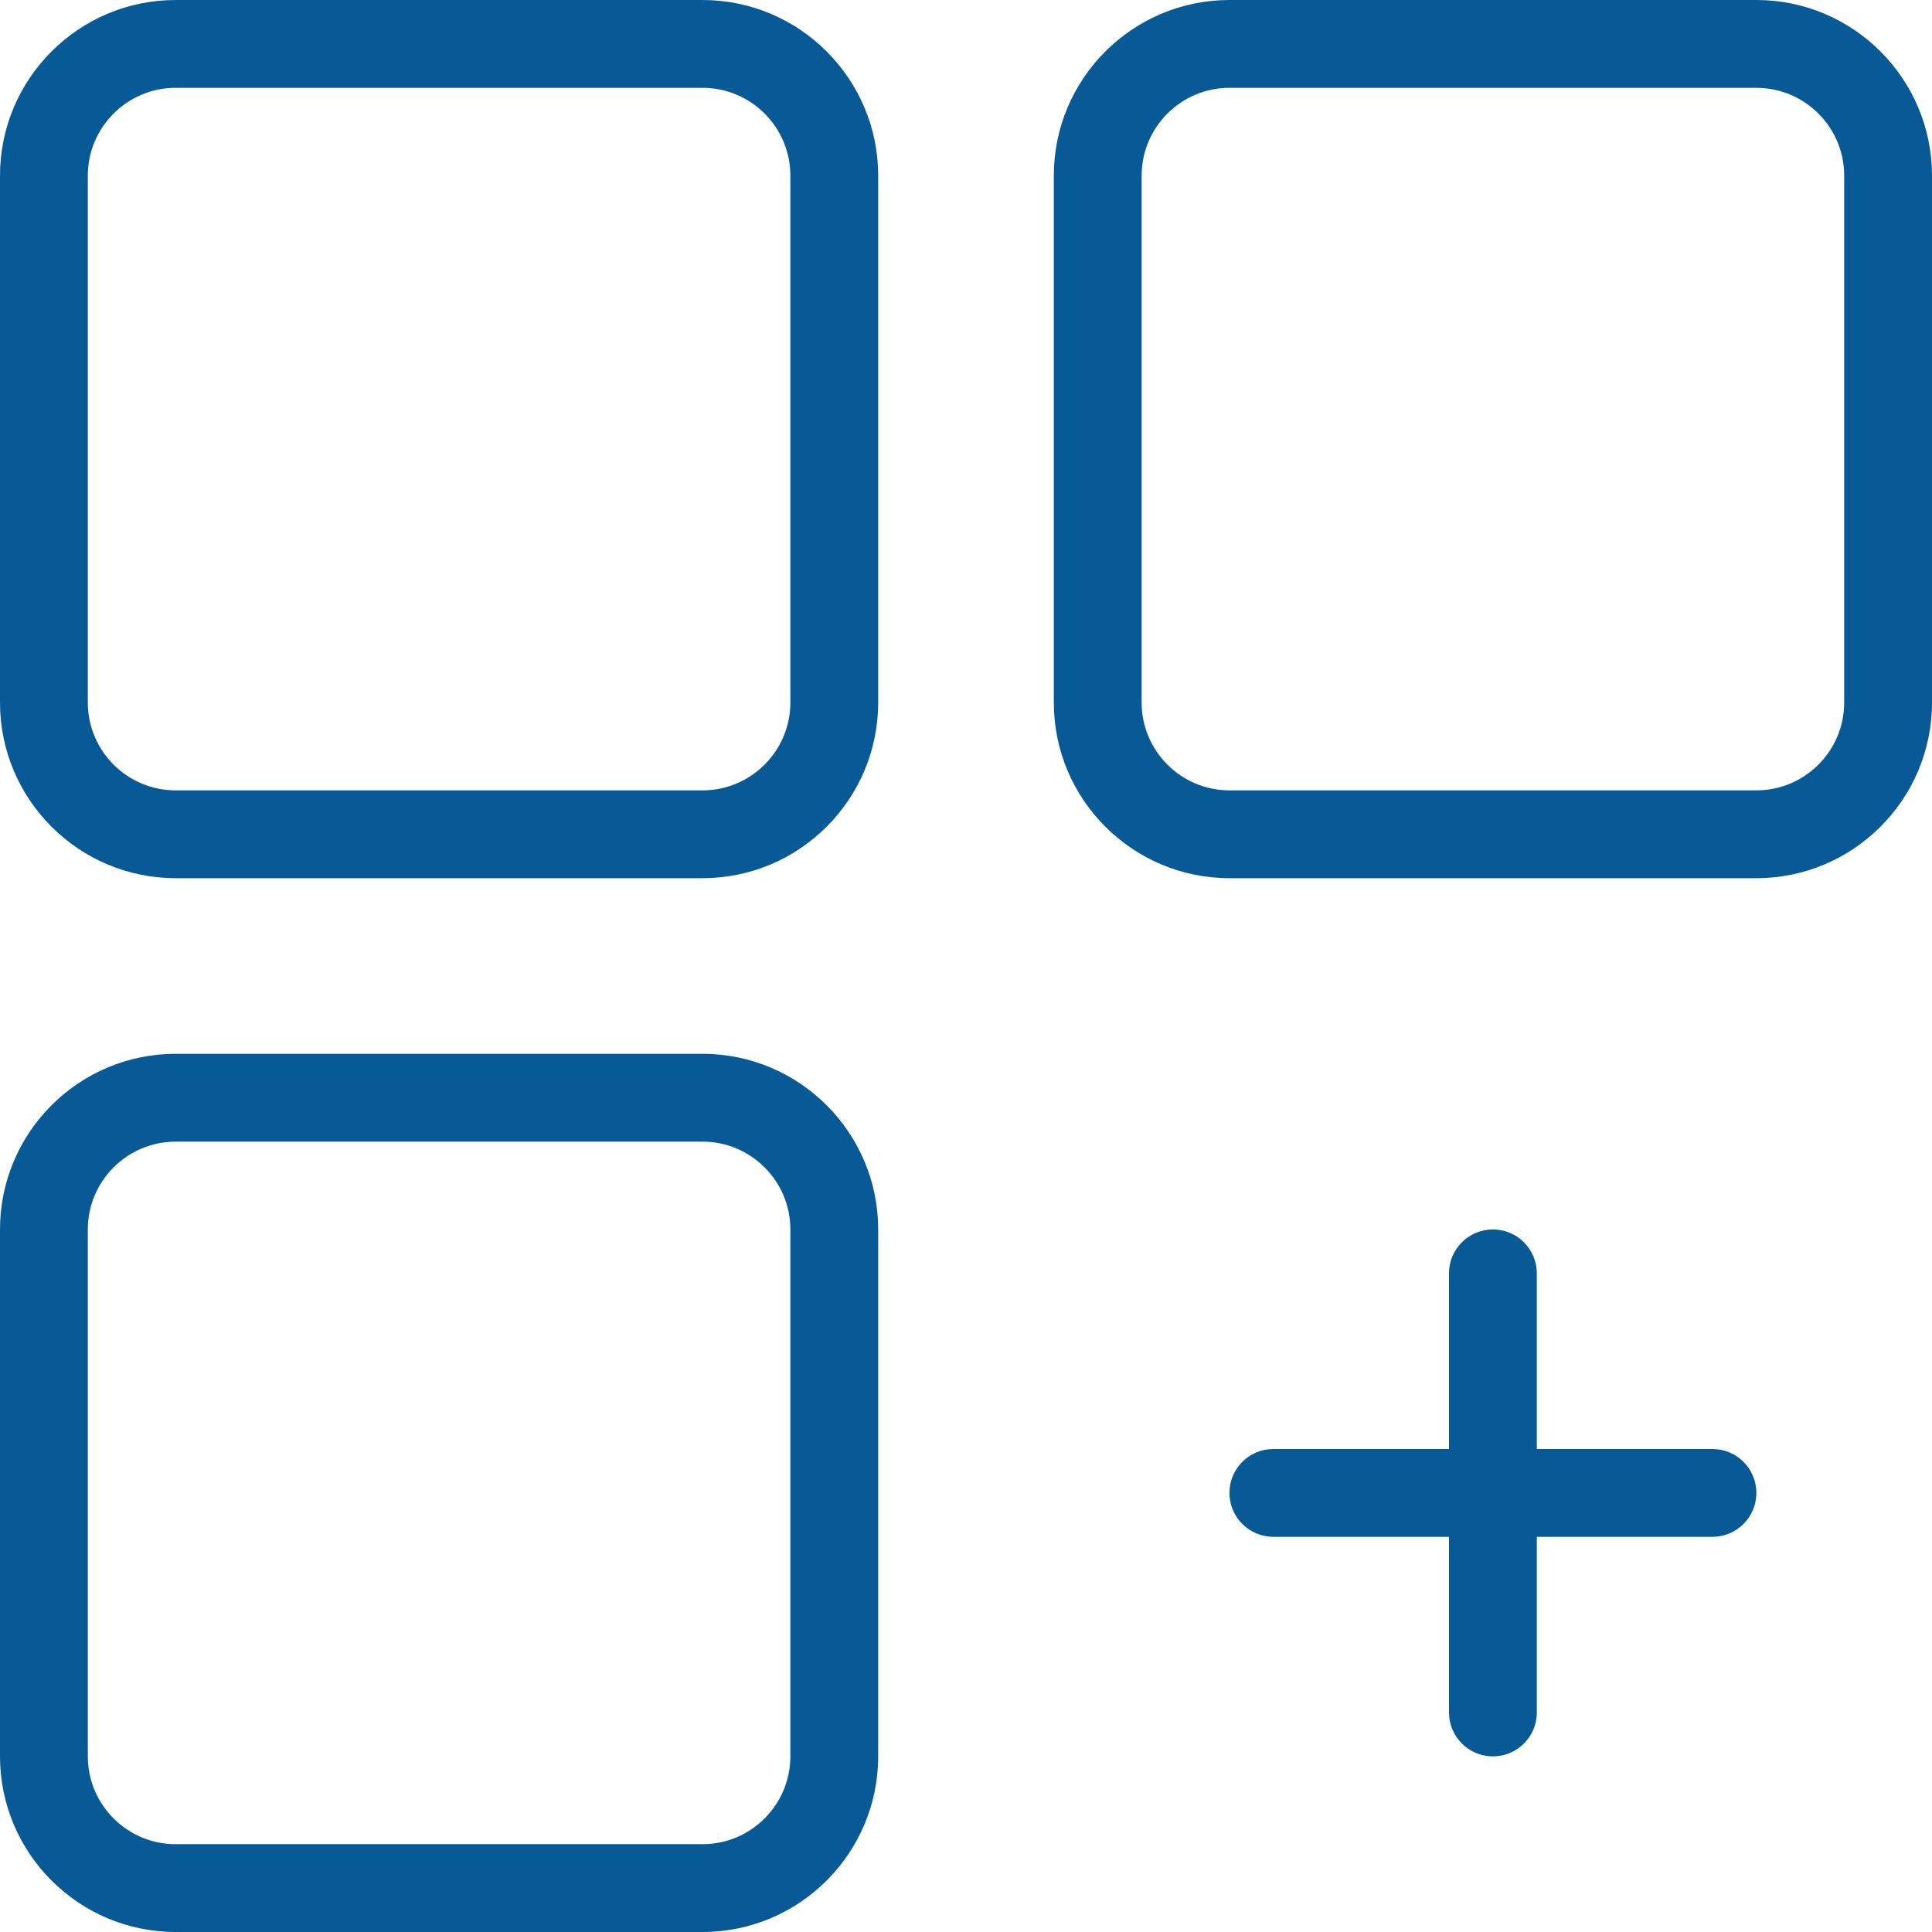
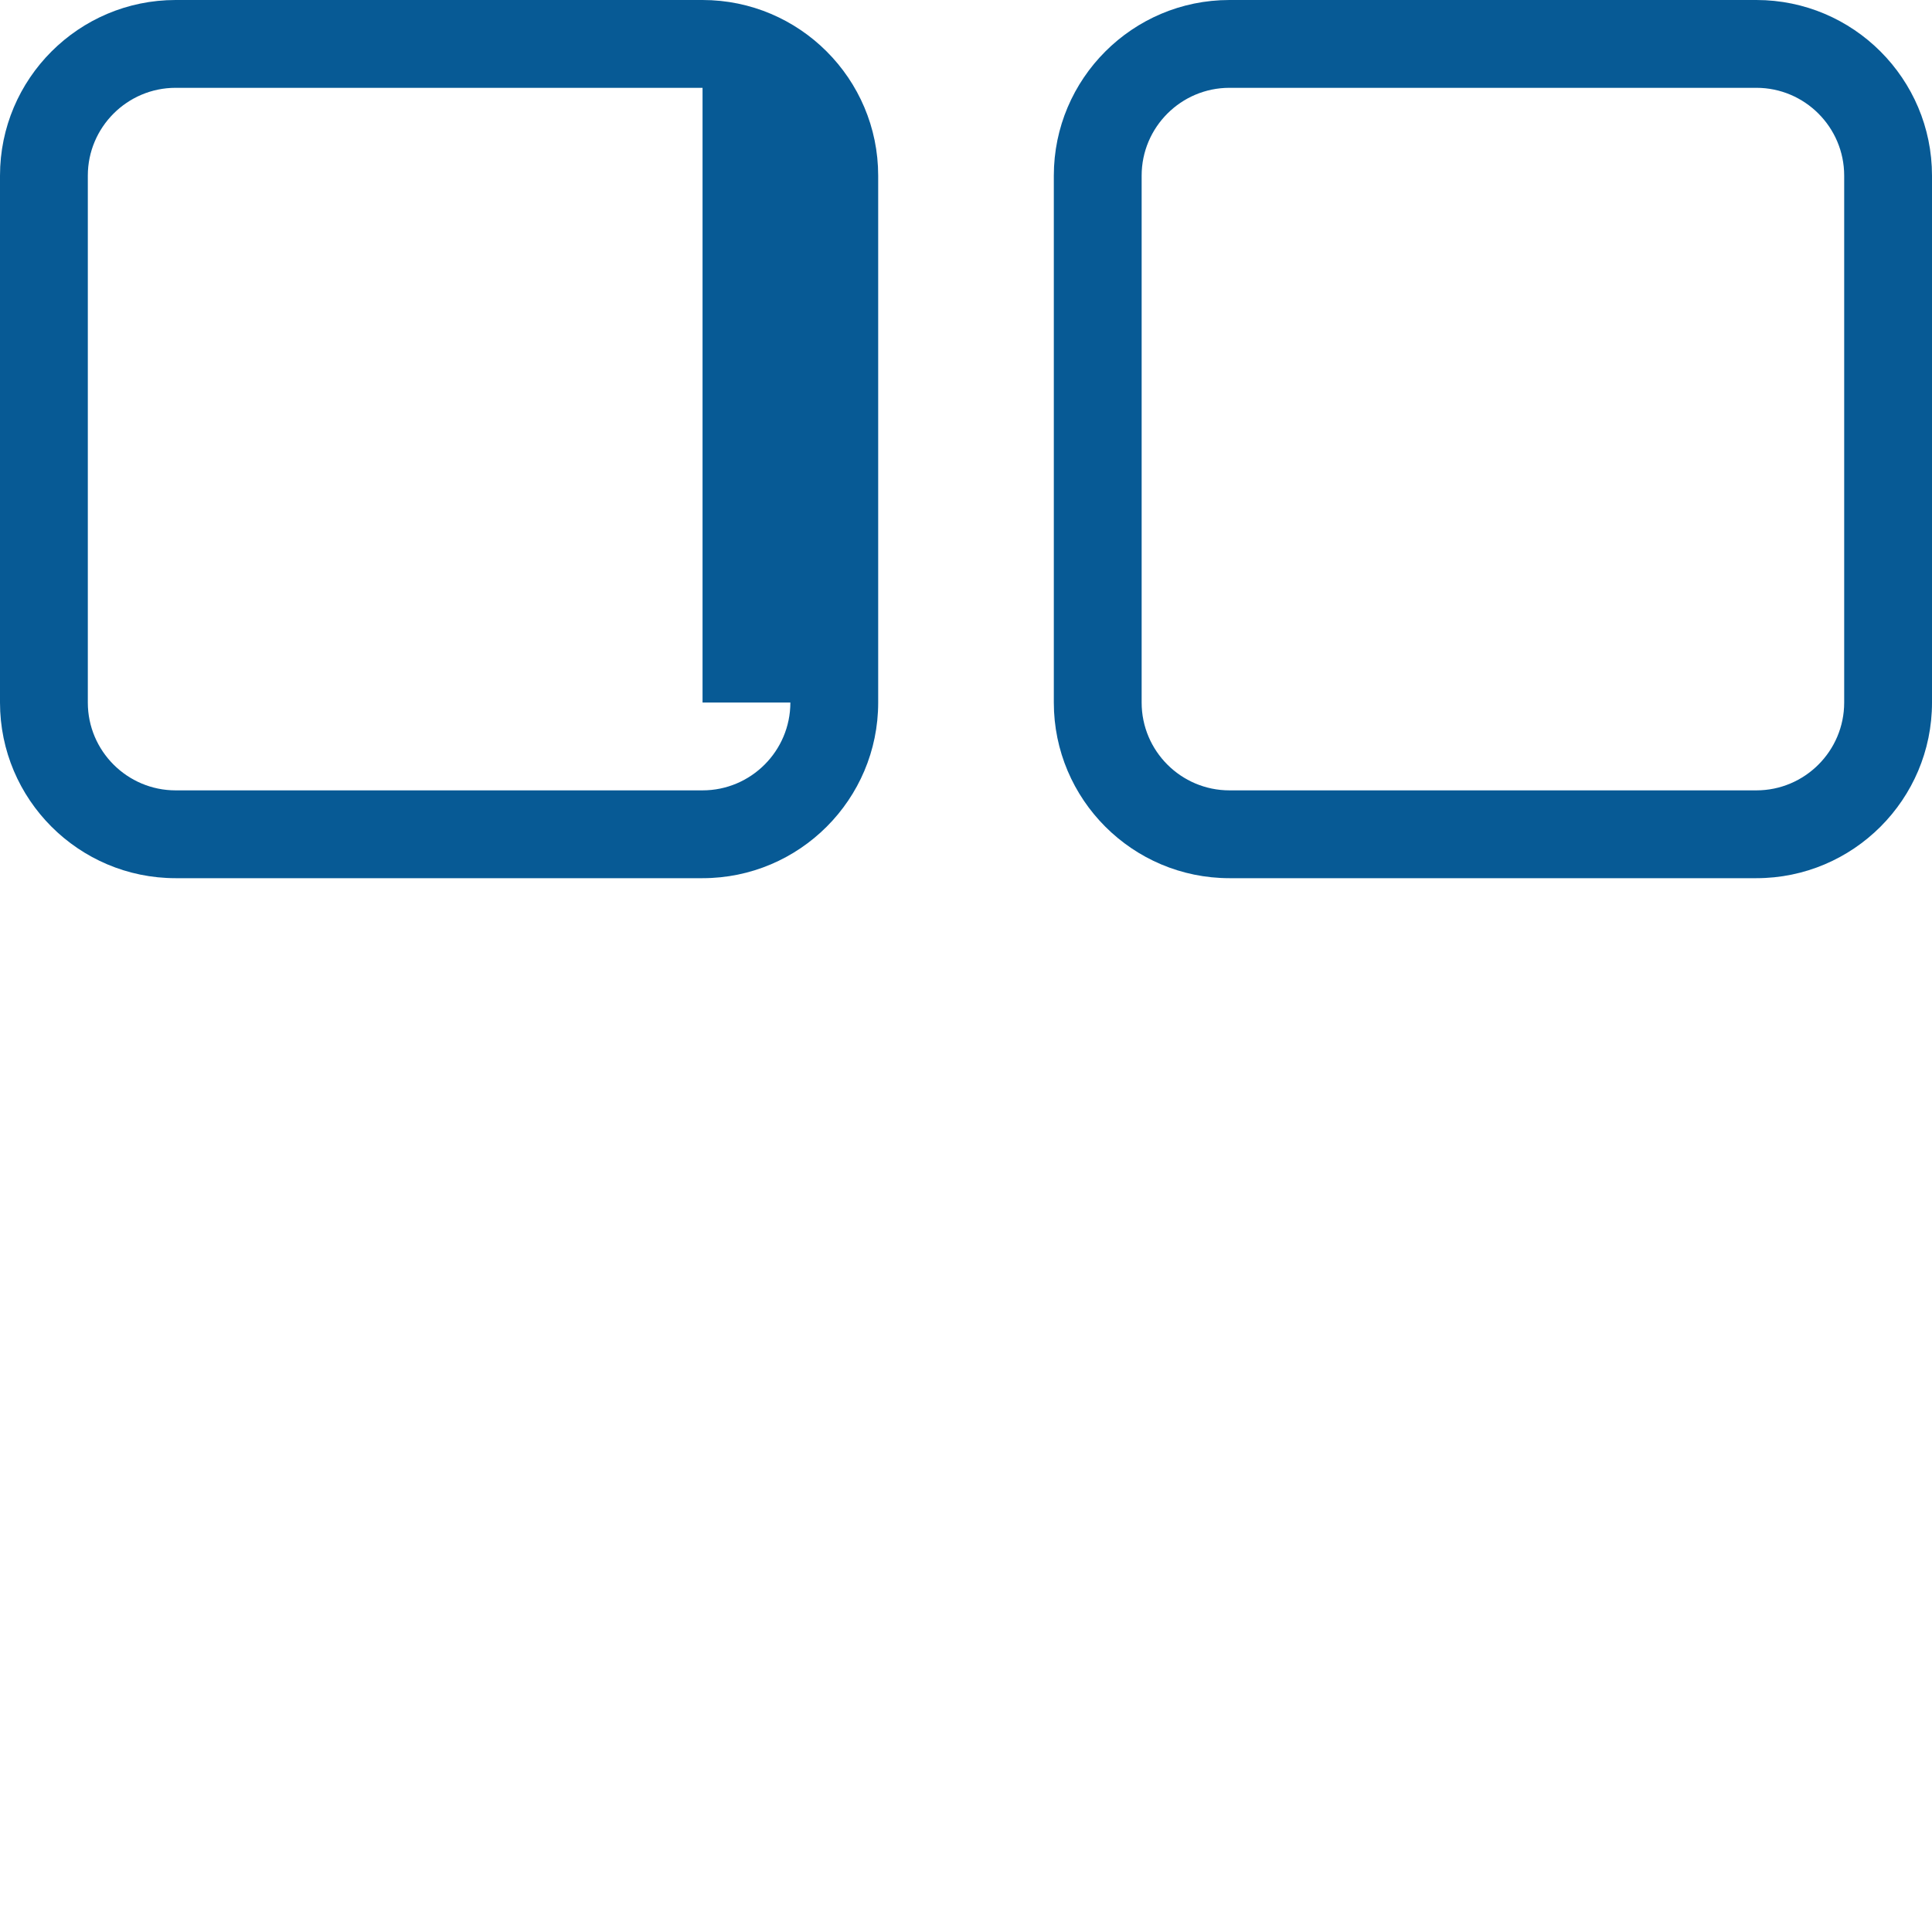
<svg xmlns="http://www.w3.org/2000/svg" version="1.1" id="Capa_1" x="0px" y="0px" viewBox="0 0 469.333 469.333" style="enable-background:new 0 0 469.333 469.333;fill: #075a95;" xml:space="preserve">
  <g>
    <g>
      <g>
-         <path d="M170.667,0h-128C19.135,0,0,19.135,0,42.667v128c0,23.531,19.135,42.667,42.667,42.667h128     c23.531,0,42.667-19.135,42.667-42.667v-128C213.333,19.135,194.198,0,170.667,0z M192,170.667     c0,11.76-9.573,21.333-21.333,21.333h-128c-11.76,0-21.333-9.573-21.333-21.333v-128c0-11.76,9.573-21.333,21.333-21.333h128     c11.76,0,21.333,9.573,21.333,21.333V170.667z" />
+         <path d="M170.667,0h-128C19.135,0,0,19.135,0,42.667v128c0,23.531,19.135,42.667,42.667,42.667h128     c23.531,0,42.667-19.135,42.667-42.667v-128C213.333,19.135,194.198,0,170.667,0z M192,170.667     c0,11.76-9.573,21.333-21.333,21.333h-128c-11.76,0-21.333-9.573-21.333-21.333v-128c0-11.76,9.573-21.333,21.333-21.333h128     V170.667z" />
        <path d="M426.667,0h-128C275.135,0,256,19.135,256,42.667v128c0,23.531,19.135,42.667,42.667,42.667h128     c23.531,0,42.667-19.135,42.667-42.667v-128C469.333,19.135,450.198,0,426.667,0z M448,170.667     c0,11.76-9.573,21.333-21.333,21.333h-128c-11.76,0-21.333-9.573-21.333-21.333v-128c0-11.76,9.573-21.333,21.333-21.333h128     c11.76,0,21.333,9.573,21.333,21.333V170.667z" />
-         <path d="M170.667,256h-128C19.135,256,0,275.135,0,298.667v128c0,23.531,19.135,42.667,42.667,42.667h128     c23.531,0,42.667-19.135,42.667-42.667v-128C213.333,275.135,194.198,256,170.667,256z M192,426.667     c0,11.76-9.573,21.333-21.333,21.333h-128c-11.76,0-21.333-9.573-21.333-21.333v-128c0-11.76,9.573-21.333,21.333-21.333h128     c11.76,0,21.333,9.573,21.333,21.333V426.667z" />
-         <path d="M416,352h-42.667v-42.667c0-5.896-4.771-10.667-10.667-10.667c-5.896,0-10.667,4.771-10.667,10.667V352h-42.667     c-5.896,0-10.667,4.771-10.667,10.667c0,5.896,4.771,10.667,10.667,10.667H352V416c0,5.896,4.771,10.667,10.667,10.667     c5.896,0,10.667-4.771,10.667-10.667v-42.667H416c5.896,0,10.667-4.771,10.667-10.667C426.667,356.771,421.896,352,416,352z" />
      </g>
    </g>
  </g>
  <g>
</g>
  <g>
</g>
  <g>
</g>
  <g>
</g>
  <g>
</g>
  <g>
</g>
  <g>
</g>
  <g>
</g>
  <g>
</g>
  <g>
</g>
  <g>
</g>
  <g>
</g>
  <g>
</g>
  <g>
</g>
  <g>
</g>
</svg>